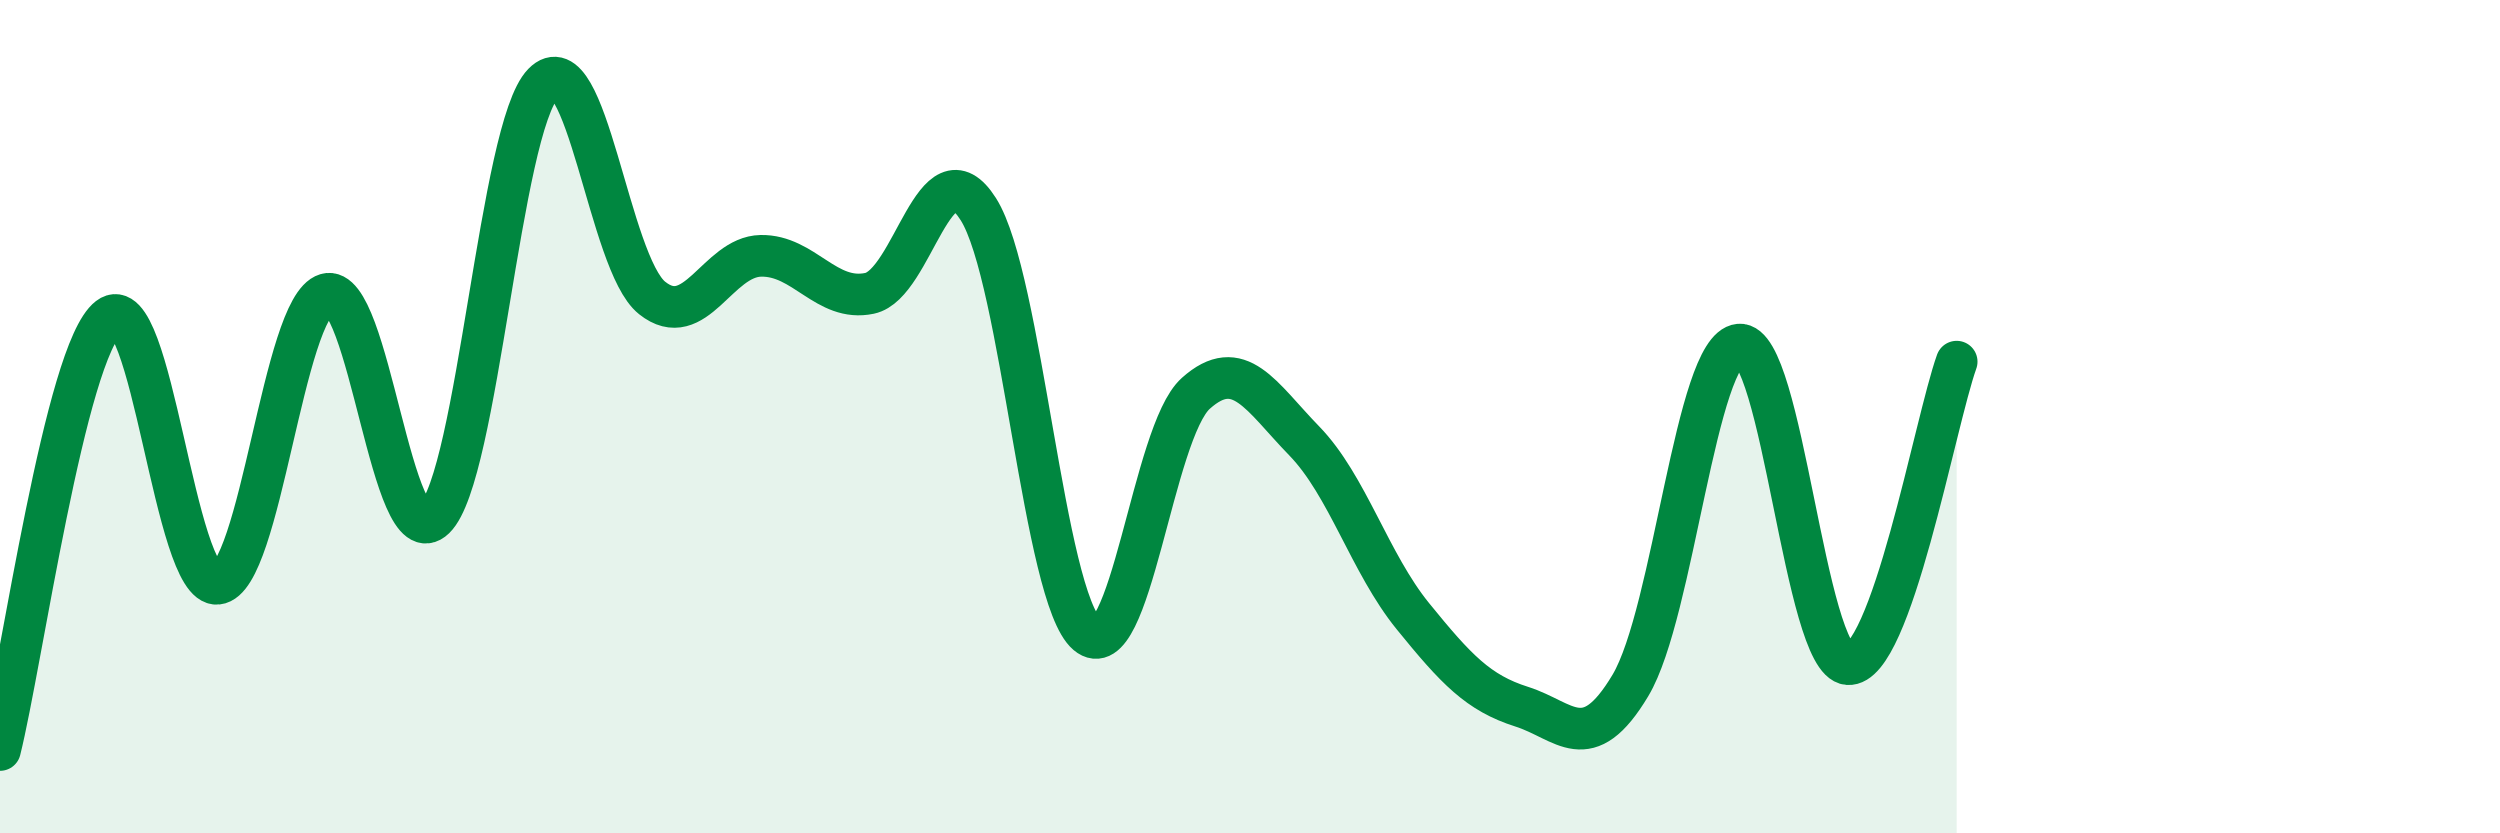
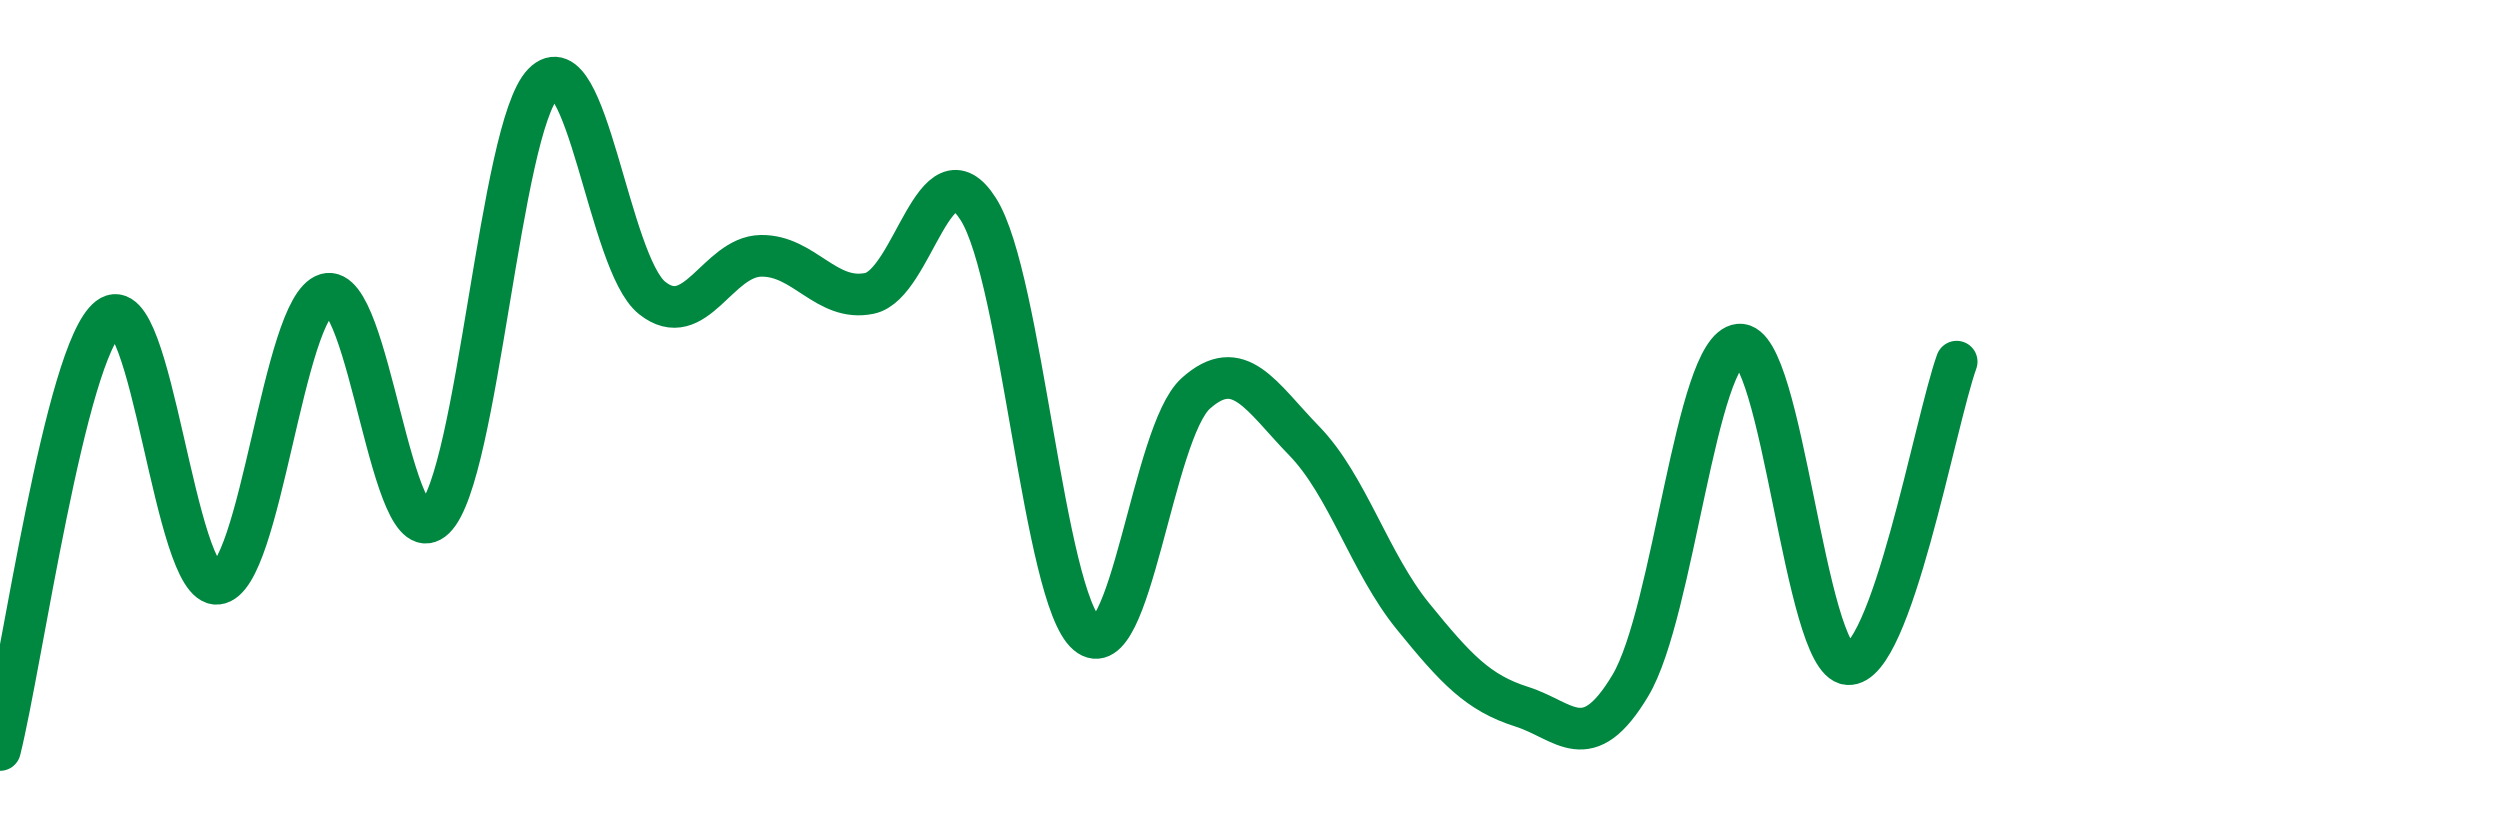
<svg xmlns="http://www.w3.org/2000/svg" width="60" height="20" viewBox="0 0 60 20">
-   <path d="M 0,18 C 0.52,15.92 1.57,8.42 2.61,7.62 C 3.65,6.82 4.18,14.12 5.22,14.01 C 6.26,13.9 6.79,7.37 7.83,7.06 C 8.87,6.75 9.39,13.45 10.43,12.44 C 11.47,11.43 12,3.06 13.04,2 C 14.08,0.94 14.61,6.32 15.65,7.15 C 16.69,7.98 17.22,6.16 18.26,6.14 C 19.3,6.12 19.83,7.26 20.87,7.04 C 21.91,6.82 22.44,3.38 23.48,5.02 C 24.52,6.66 25.05,14.34 26.09,15.22 C 27.13,16.1 27.66,10.37 28.7,9.44 C 29.74,8.51 30.26,9.51 31.3,10.58 C 32.34,11.65 32.87,13.51 33.91,14.79 C 34.95,16.07 35.48,16.63 36.52,16.96 C 37.56,17.29 38.09,18.19 39.13,16.45 C 40.17,14.71 40.7,8.37 41.74,8.27 C 42.78,8.17 43.31,15.86 44.35,15.94 C 45.39,16.02 46.44,10.13 46.96,8.68L46.96 20L0 20Z" fill="#008740" opacity="0.1" stroke-linecap="round" stroke-linejoin="round" />
  <path d="M 0,18 C 0.52,15.92 1.57,8.42 2.61,7.62 C 3.65,6.82 4.18,14.12 5.22,14.01 C 6.26,13.9 6.79,7.37 7.83,7.06 C 8.87,6.75 9.39,13.45 10.43,12.44 C 11.47,11.43 12,3.06 13.04,2 C 14.08,0.94 14.61,6.32 15.65,7.15 C 16.69,7.98 17.22,6.16 18.26,6.14 C 19.3,6.12 19.83,7.26 20.87,7.04 C 21.91,6.82 22.44,3.38 23.48,5.02 C 24.52,6.66 25.05,14.34 26.09,15.22 C 27.13,16.1 27.66,10.37 28.7,9.44 C 29.74,8.51 30.26,9.51 31.3,10.58 C 32.34,11.65 32.87,13.51 33.91,14.79 C 34.95,16.07 35.48,16.63 36.52,16.96 C 37.56,17.29 38.09,18.19 39.13,16.45 C 40.17,14.71 40.7,8.37 41.74,8.27 C 42.78,8.17 43.31,15.86 44.35,15.94 C 45.39,16.02 46.44,10.13 46.96,8.68" stroke="#008740" stroke-width="1" fill="none" stroke-linecap="round" stroke-linejoin="round" />
</svg>